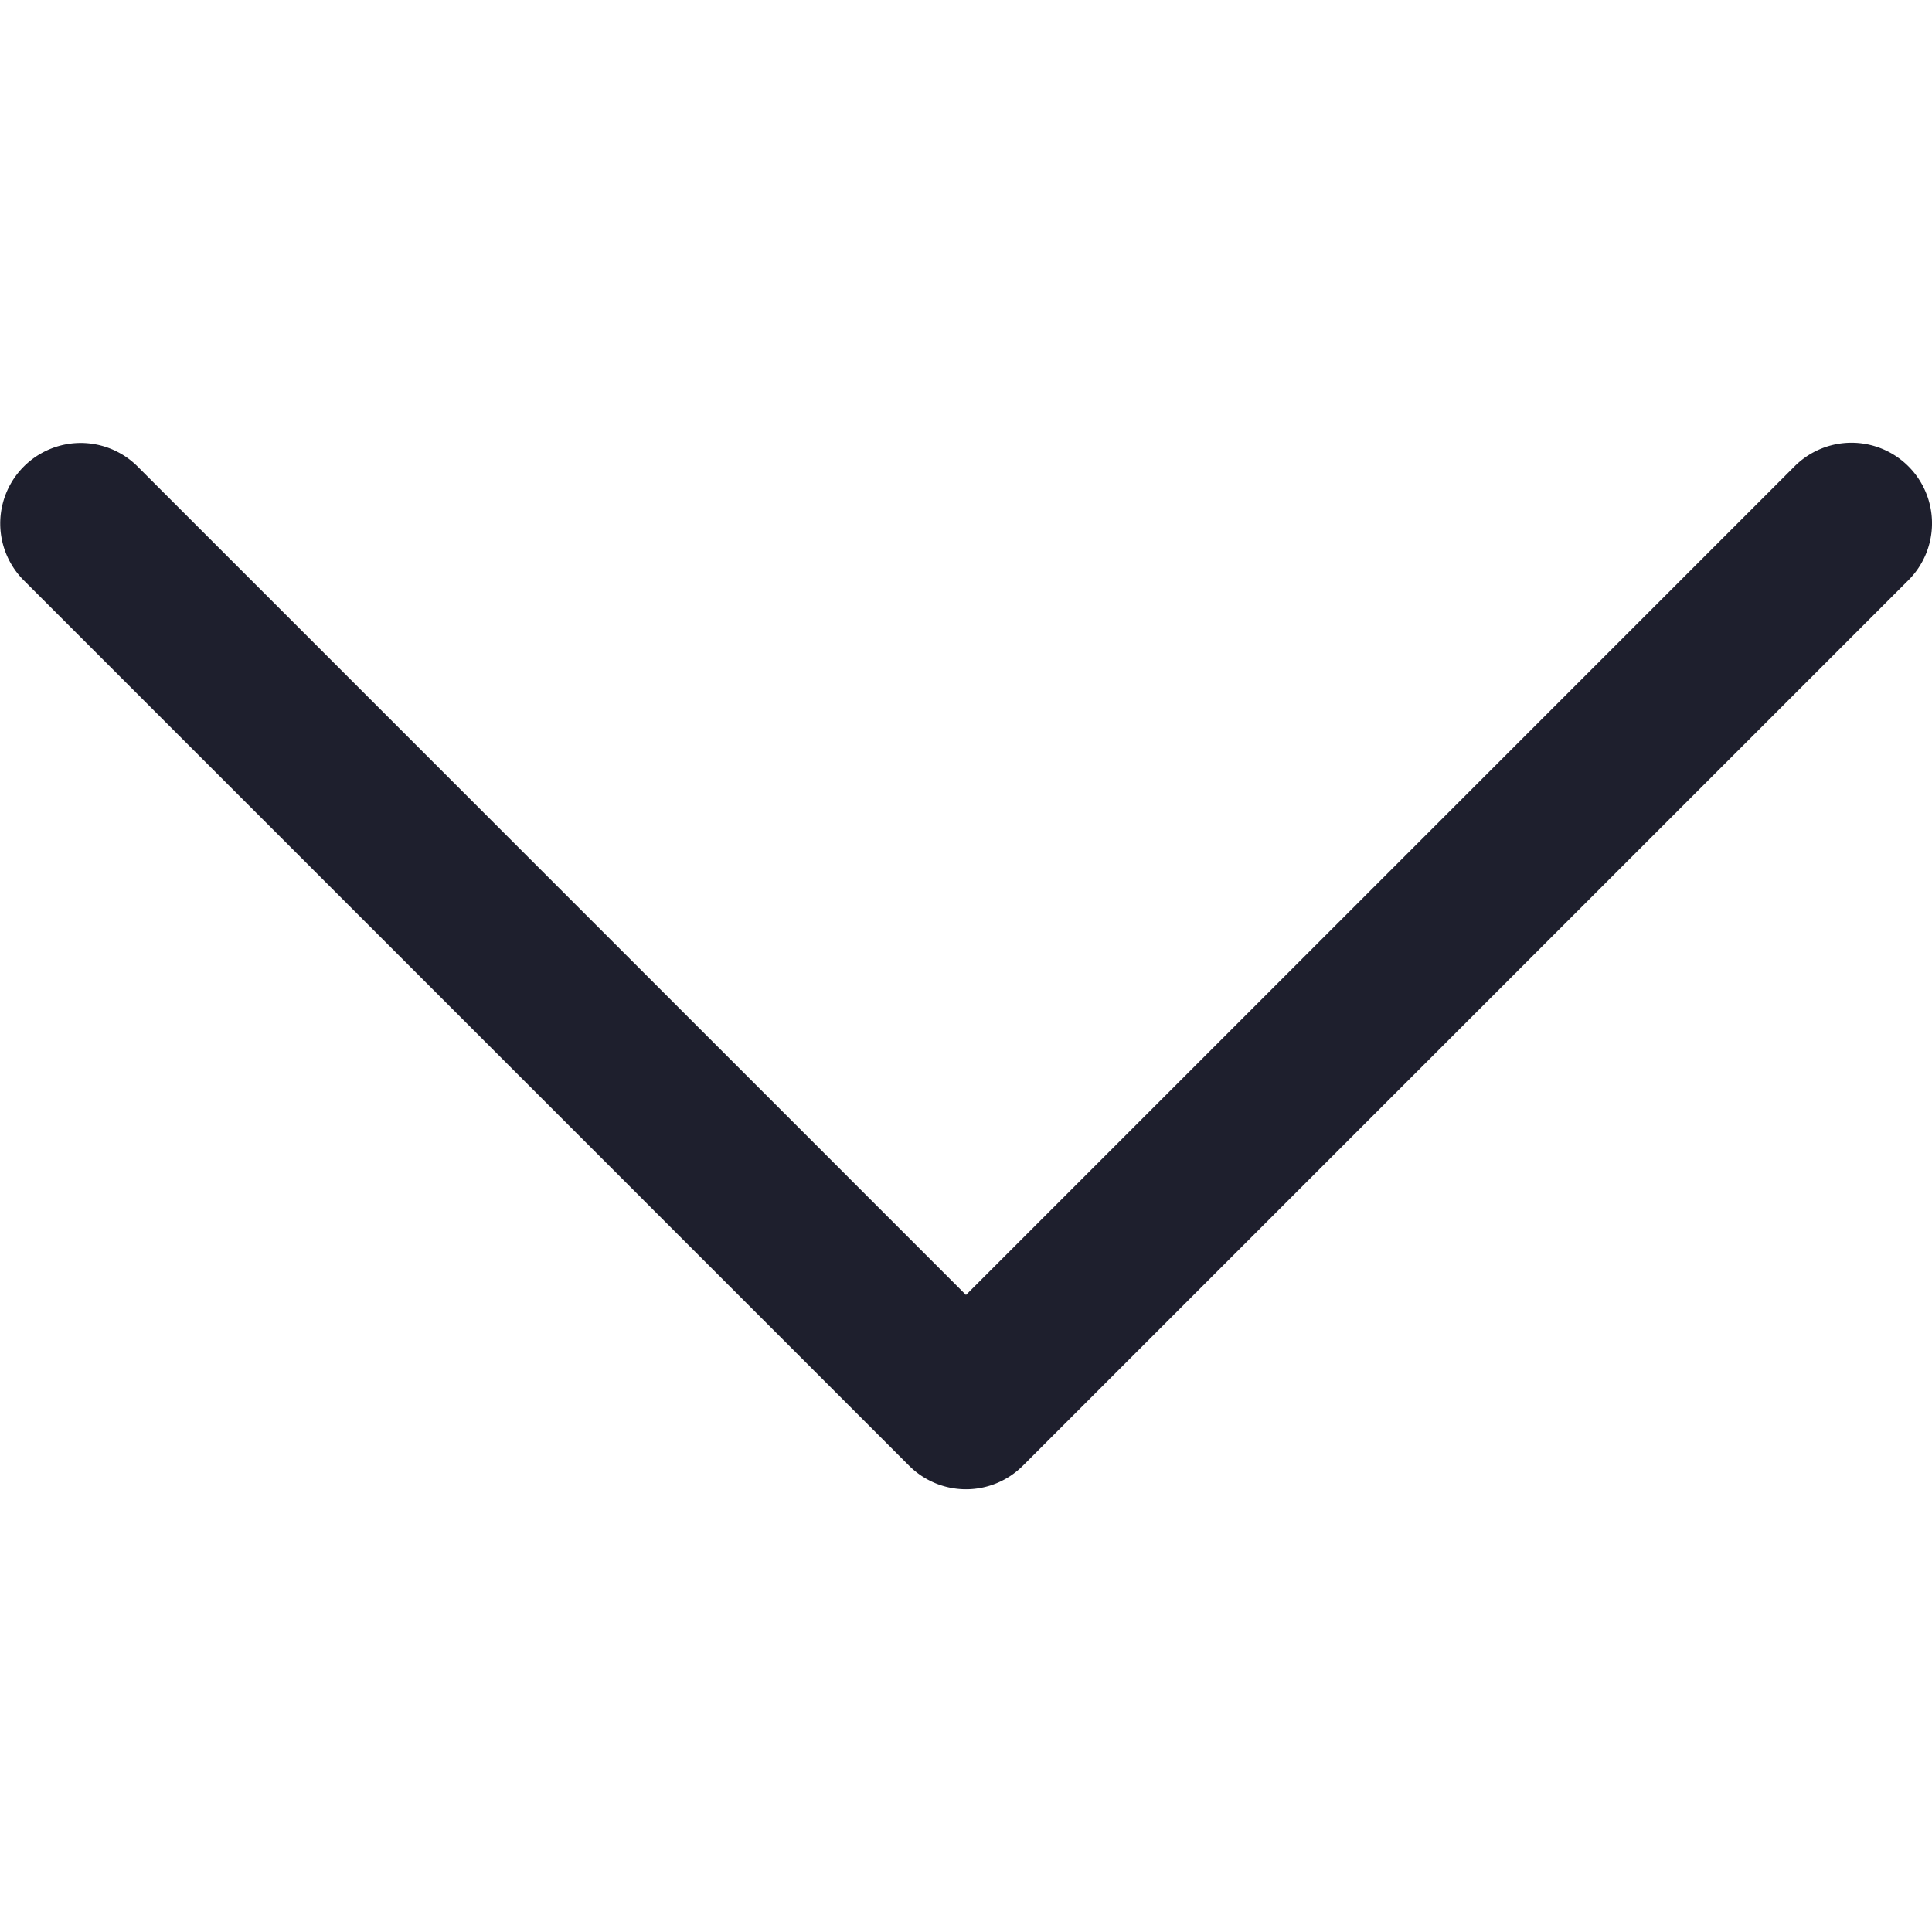
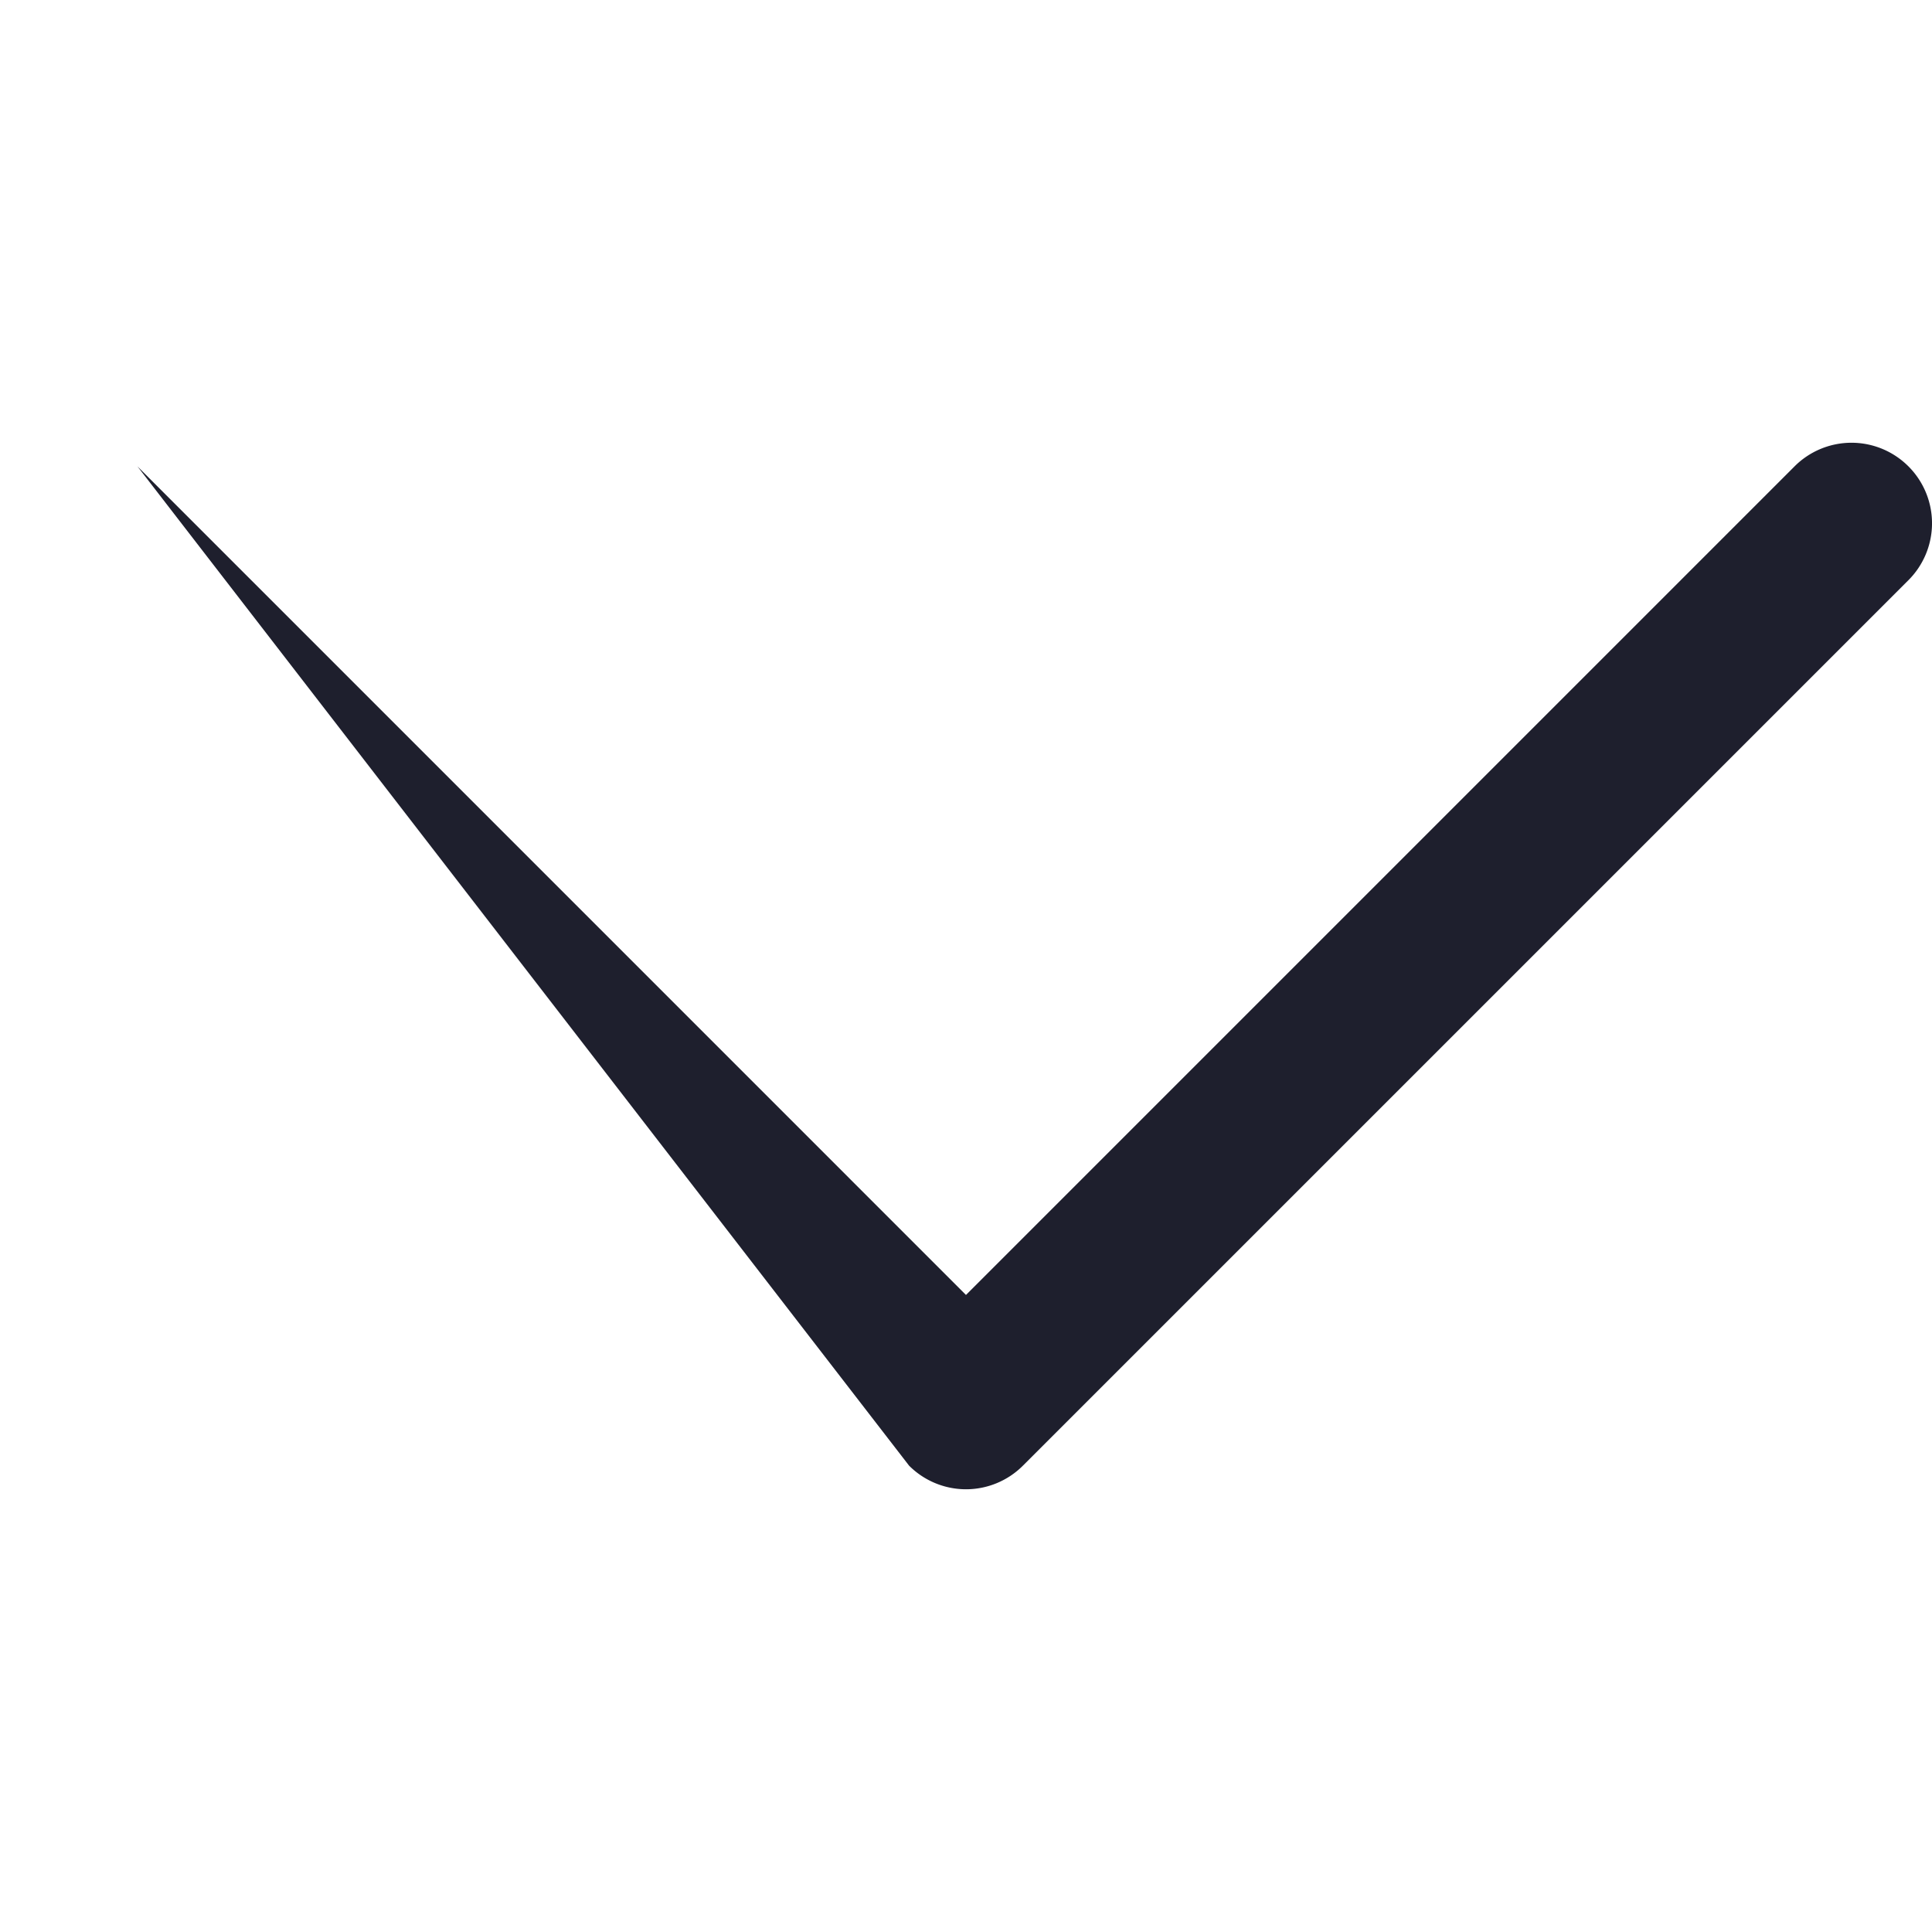
<svg xmlns="http://www.w3.org/2000/svg" id="Layer_1" data-name="Layer 1" viewBox="0 0 512.01 512.01">
  <defs>
    <style>.cls-1{fill:#1e1f2d;}</style>
  </defs>
-   <path class="cls-1" d="M505.76,123.59a21.32,21.32,0,0,0-30.17,0L256,343.18,36.42,123.59A21.33,21.33,0,0,0,6.26,153.76L240.92,388.42a21.31,21.31,0,0,0,30.17,0L505.76,153.76A21.32,21.32,0,0,0,505.76,123.59Z" />
+   <path class="cls-1" d="M505.76,123.59a21.32,21.32,0,0,0-30.17,0L256,343.18,36.42,123.59L240.92,388.42a21.31,21.31,0,0,0,30.17,0L505.76,153.76A21.32,21.32,0,0,0,505.76,123.59Z" />
</svg>